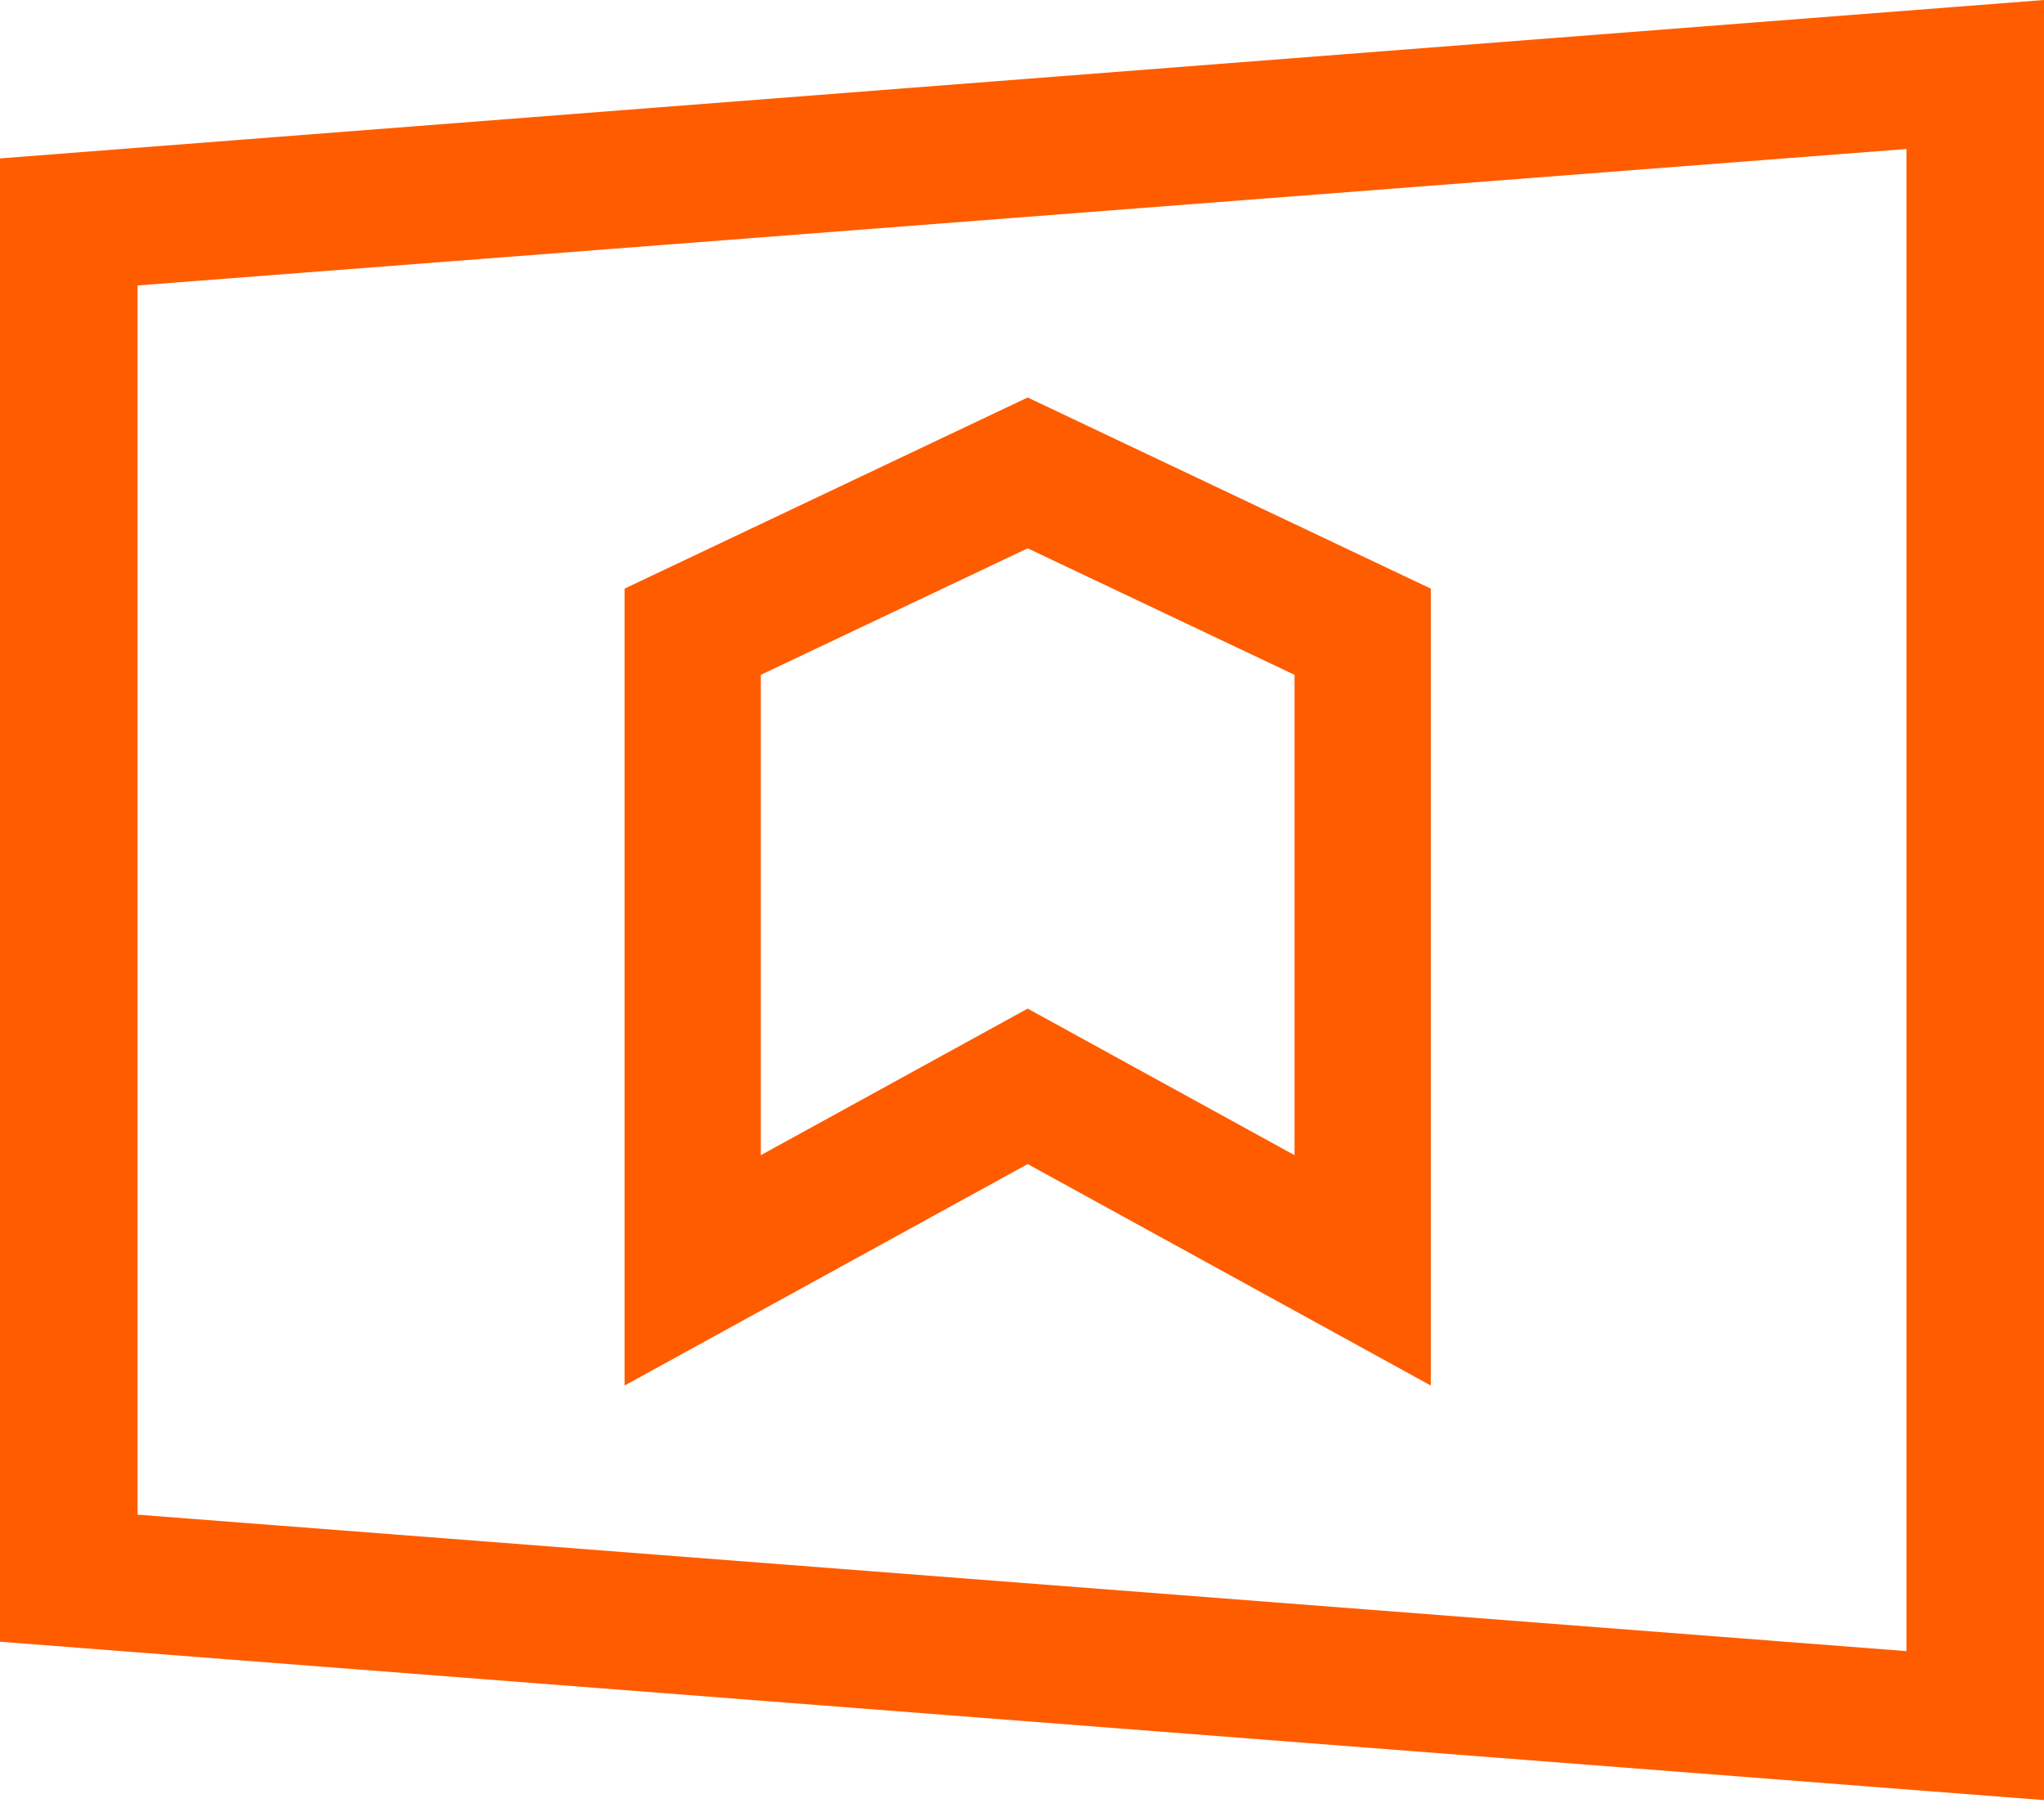
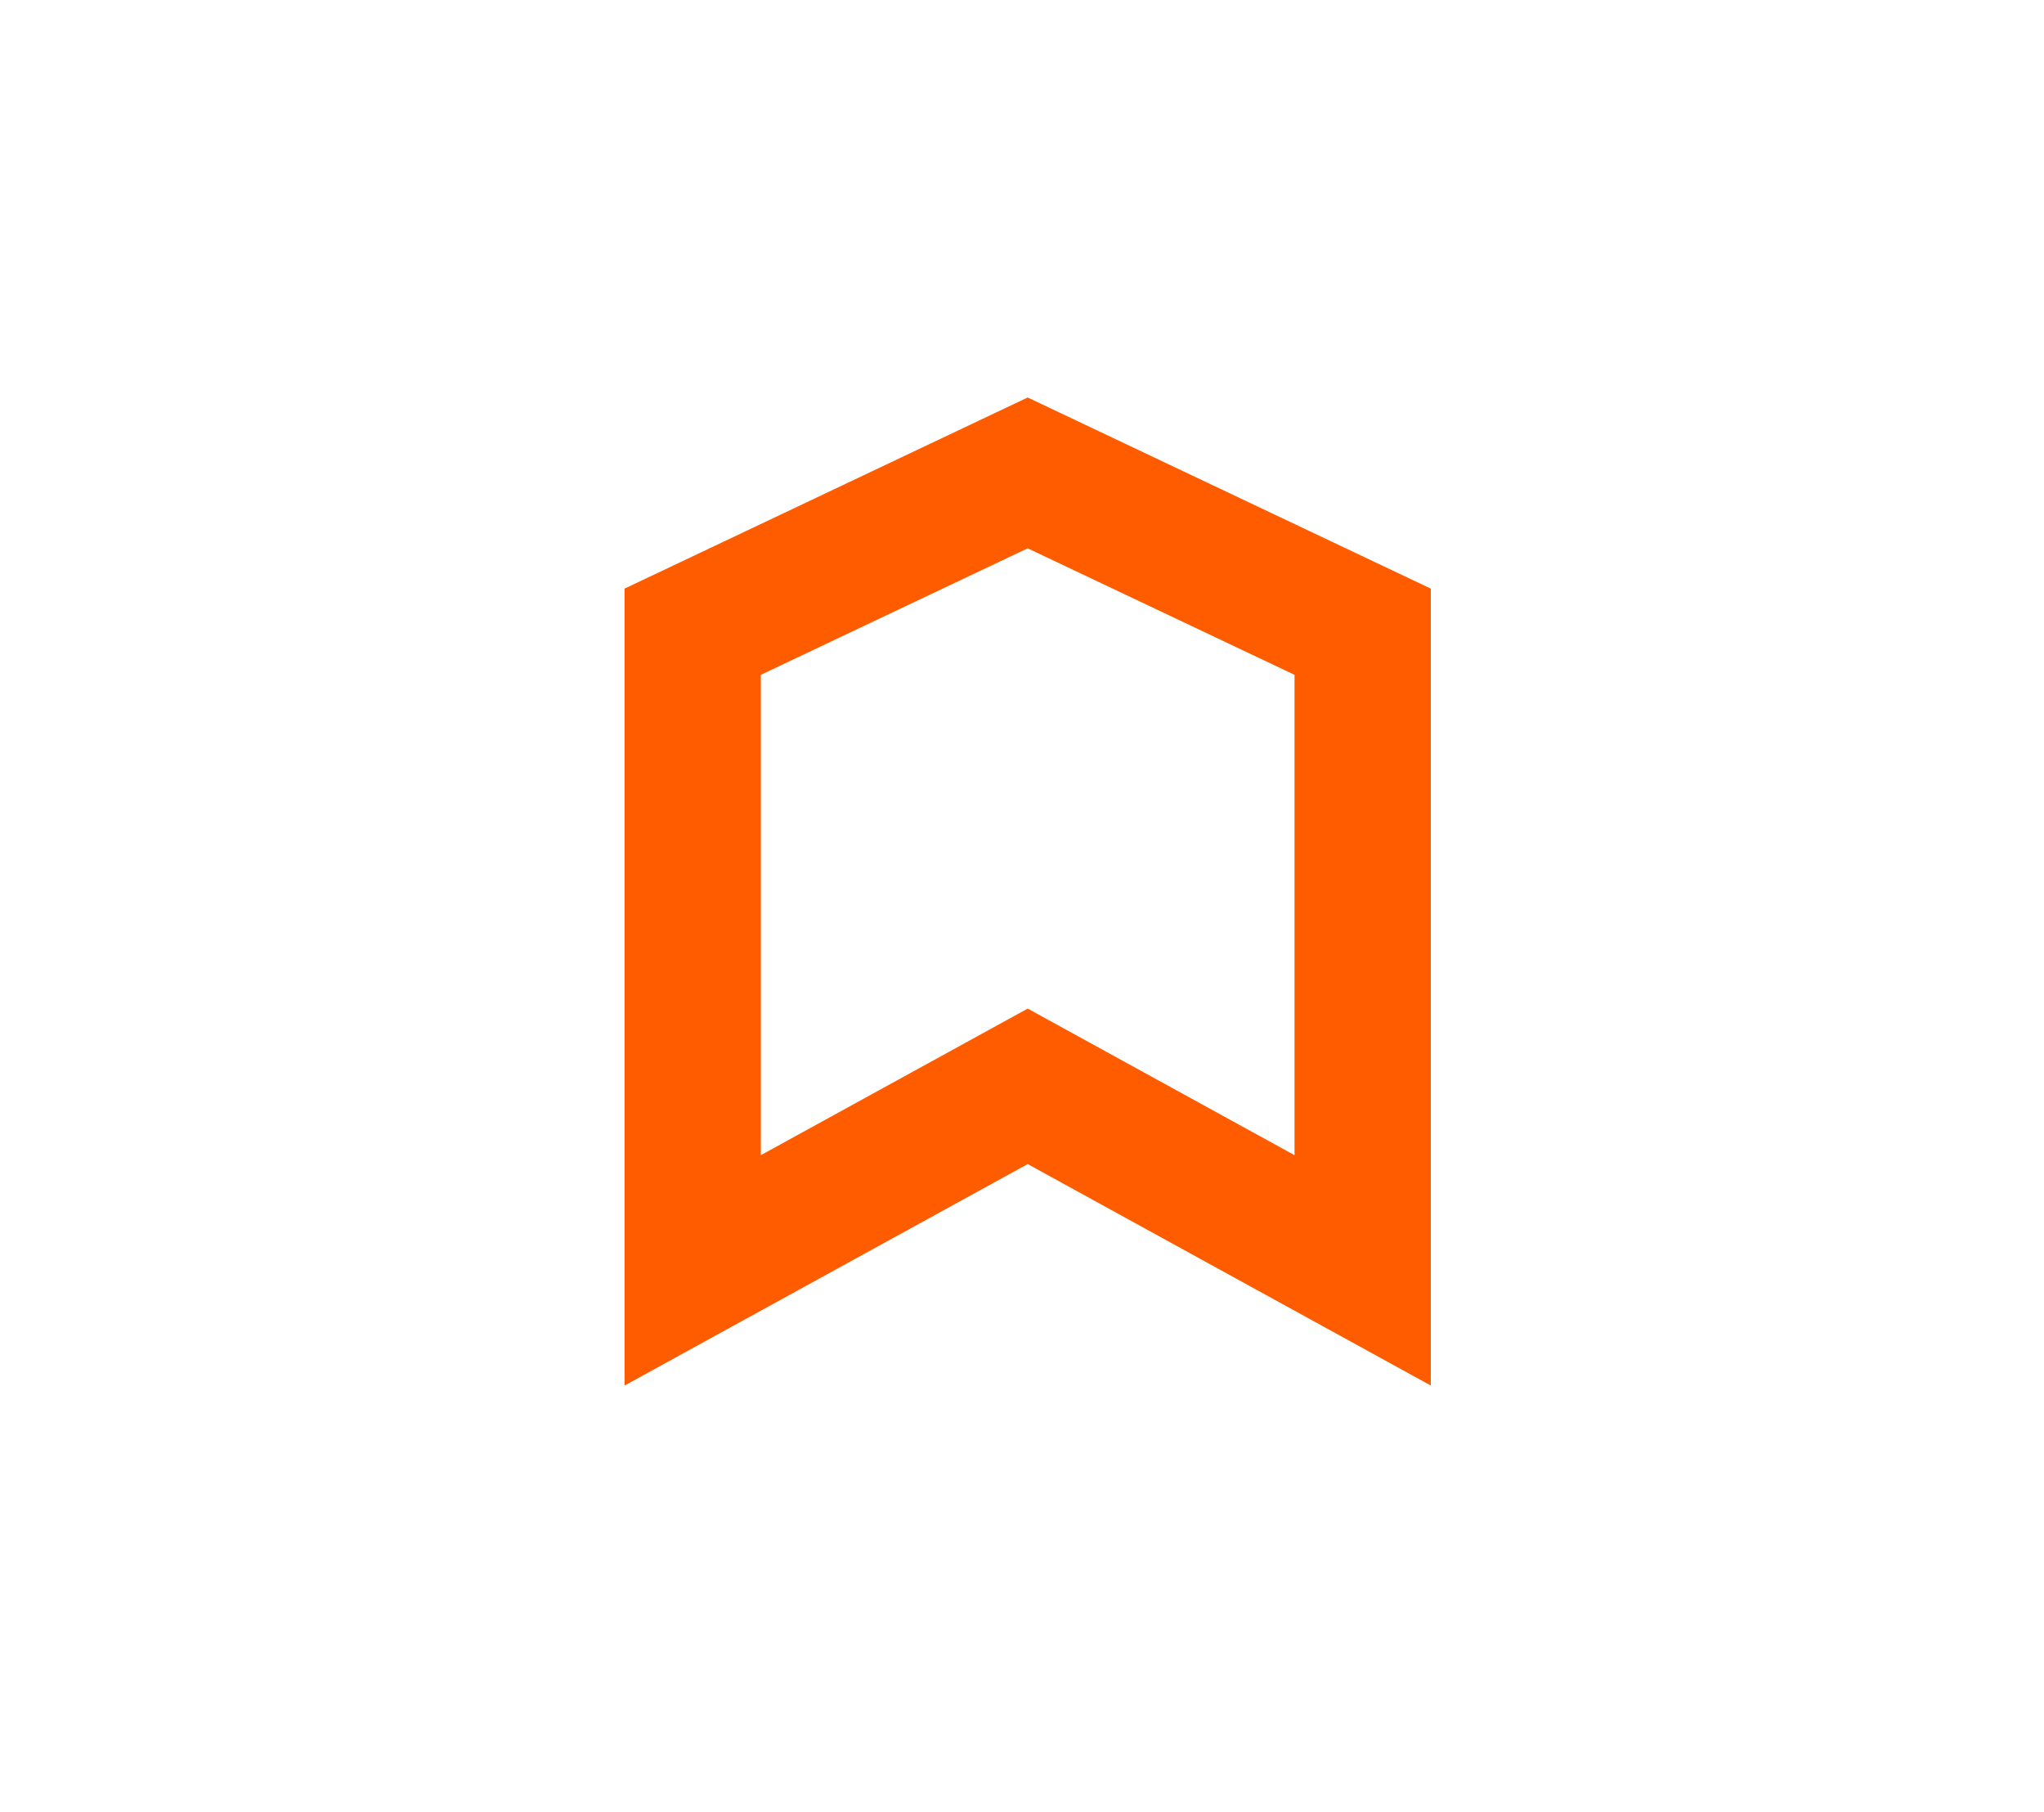
<svg xmlns="http://www.w3.org/2000/svg" width="88" height="78" viewBox="0 0 88 78" fill="none">
-   <path fill-rule="evenodd" clip-rule="evenodd" d="M88 0V77.491L0 70.673L0 17.592H5.923V65.203L82.077 71.077V6.414L5.923 12.288V17.592H0L0 6.819L88 0Z" fill="#FF5C00" />
  <path fill-rule="evenodd" clip-rule="evenodd" d="M44.245 50.111L61.6 59.645L61.6 25.339L44.244 17.111L26.889 25.339L26.889 59.645L44.245 50.111ZM32.756 49.728L44.245 43.418L55.733 49.728L55.733 29.05L44.244 23.604L32.756 29.05L32.756 49.728Z" fill="#FF5C00" />
</svg>